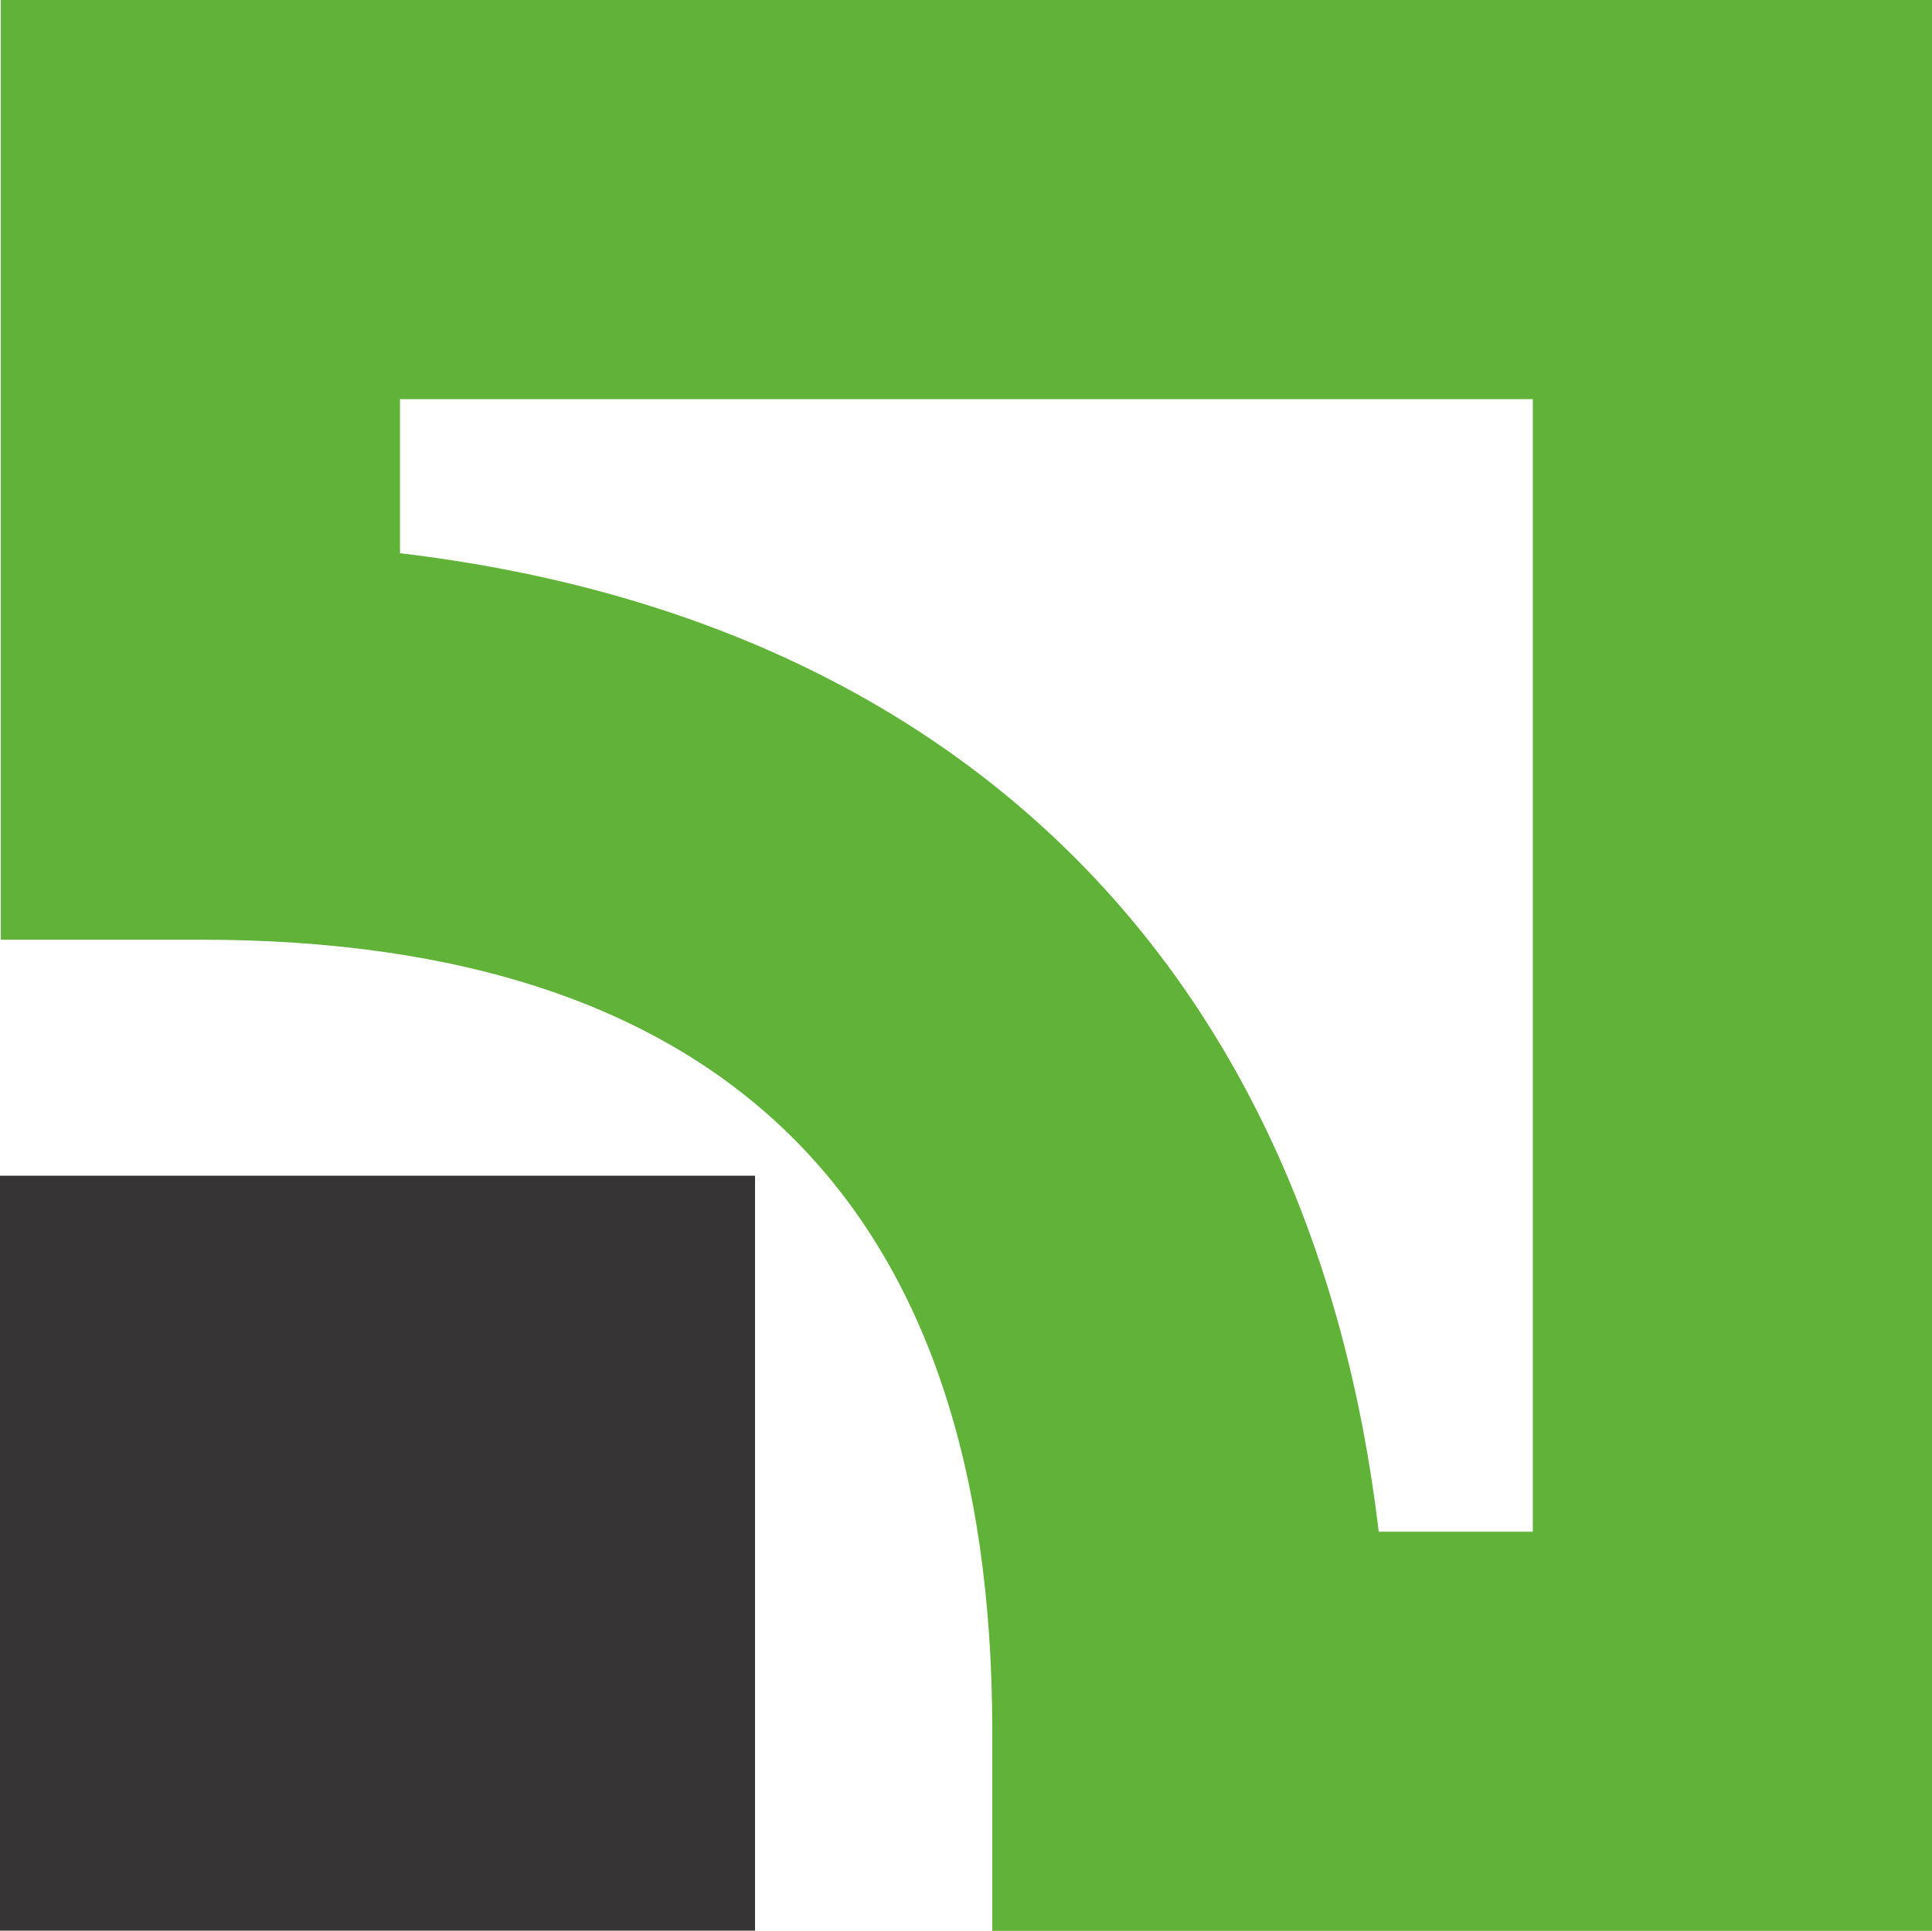
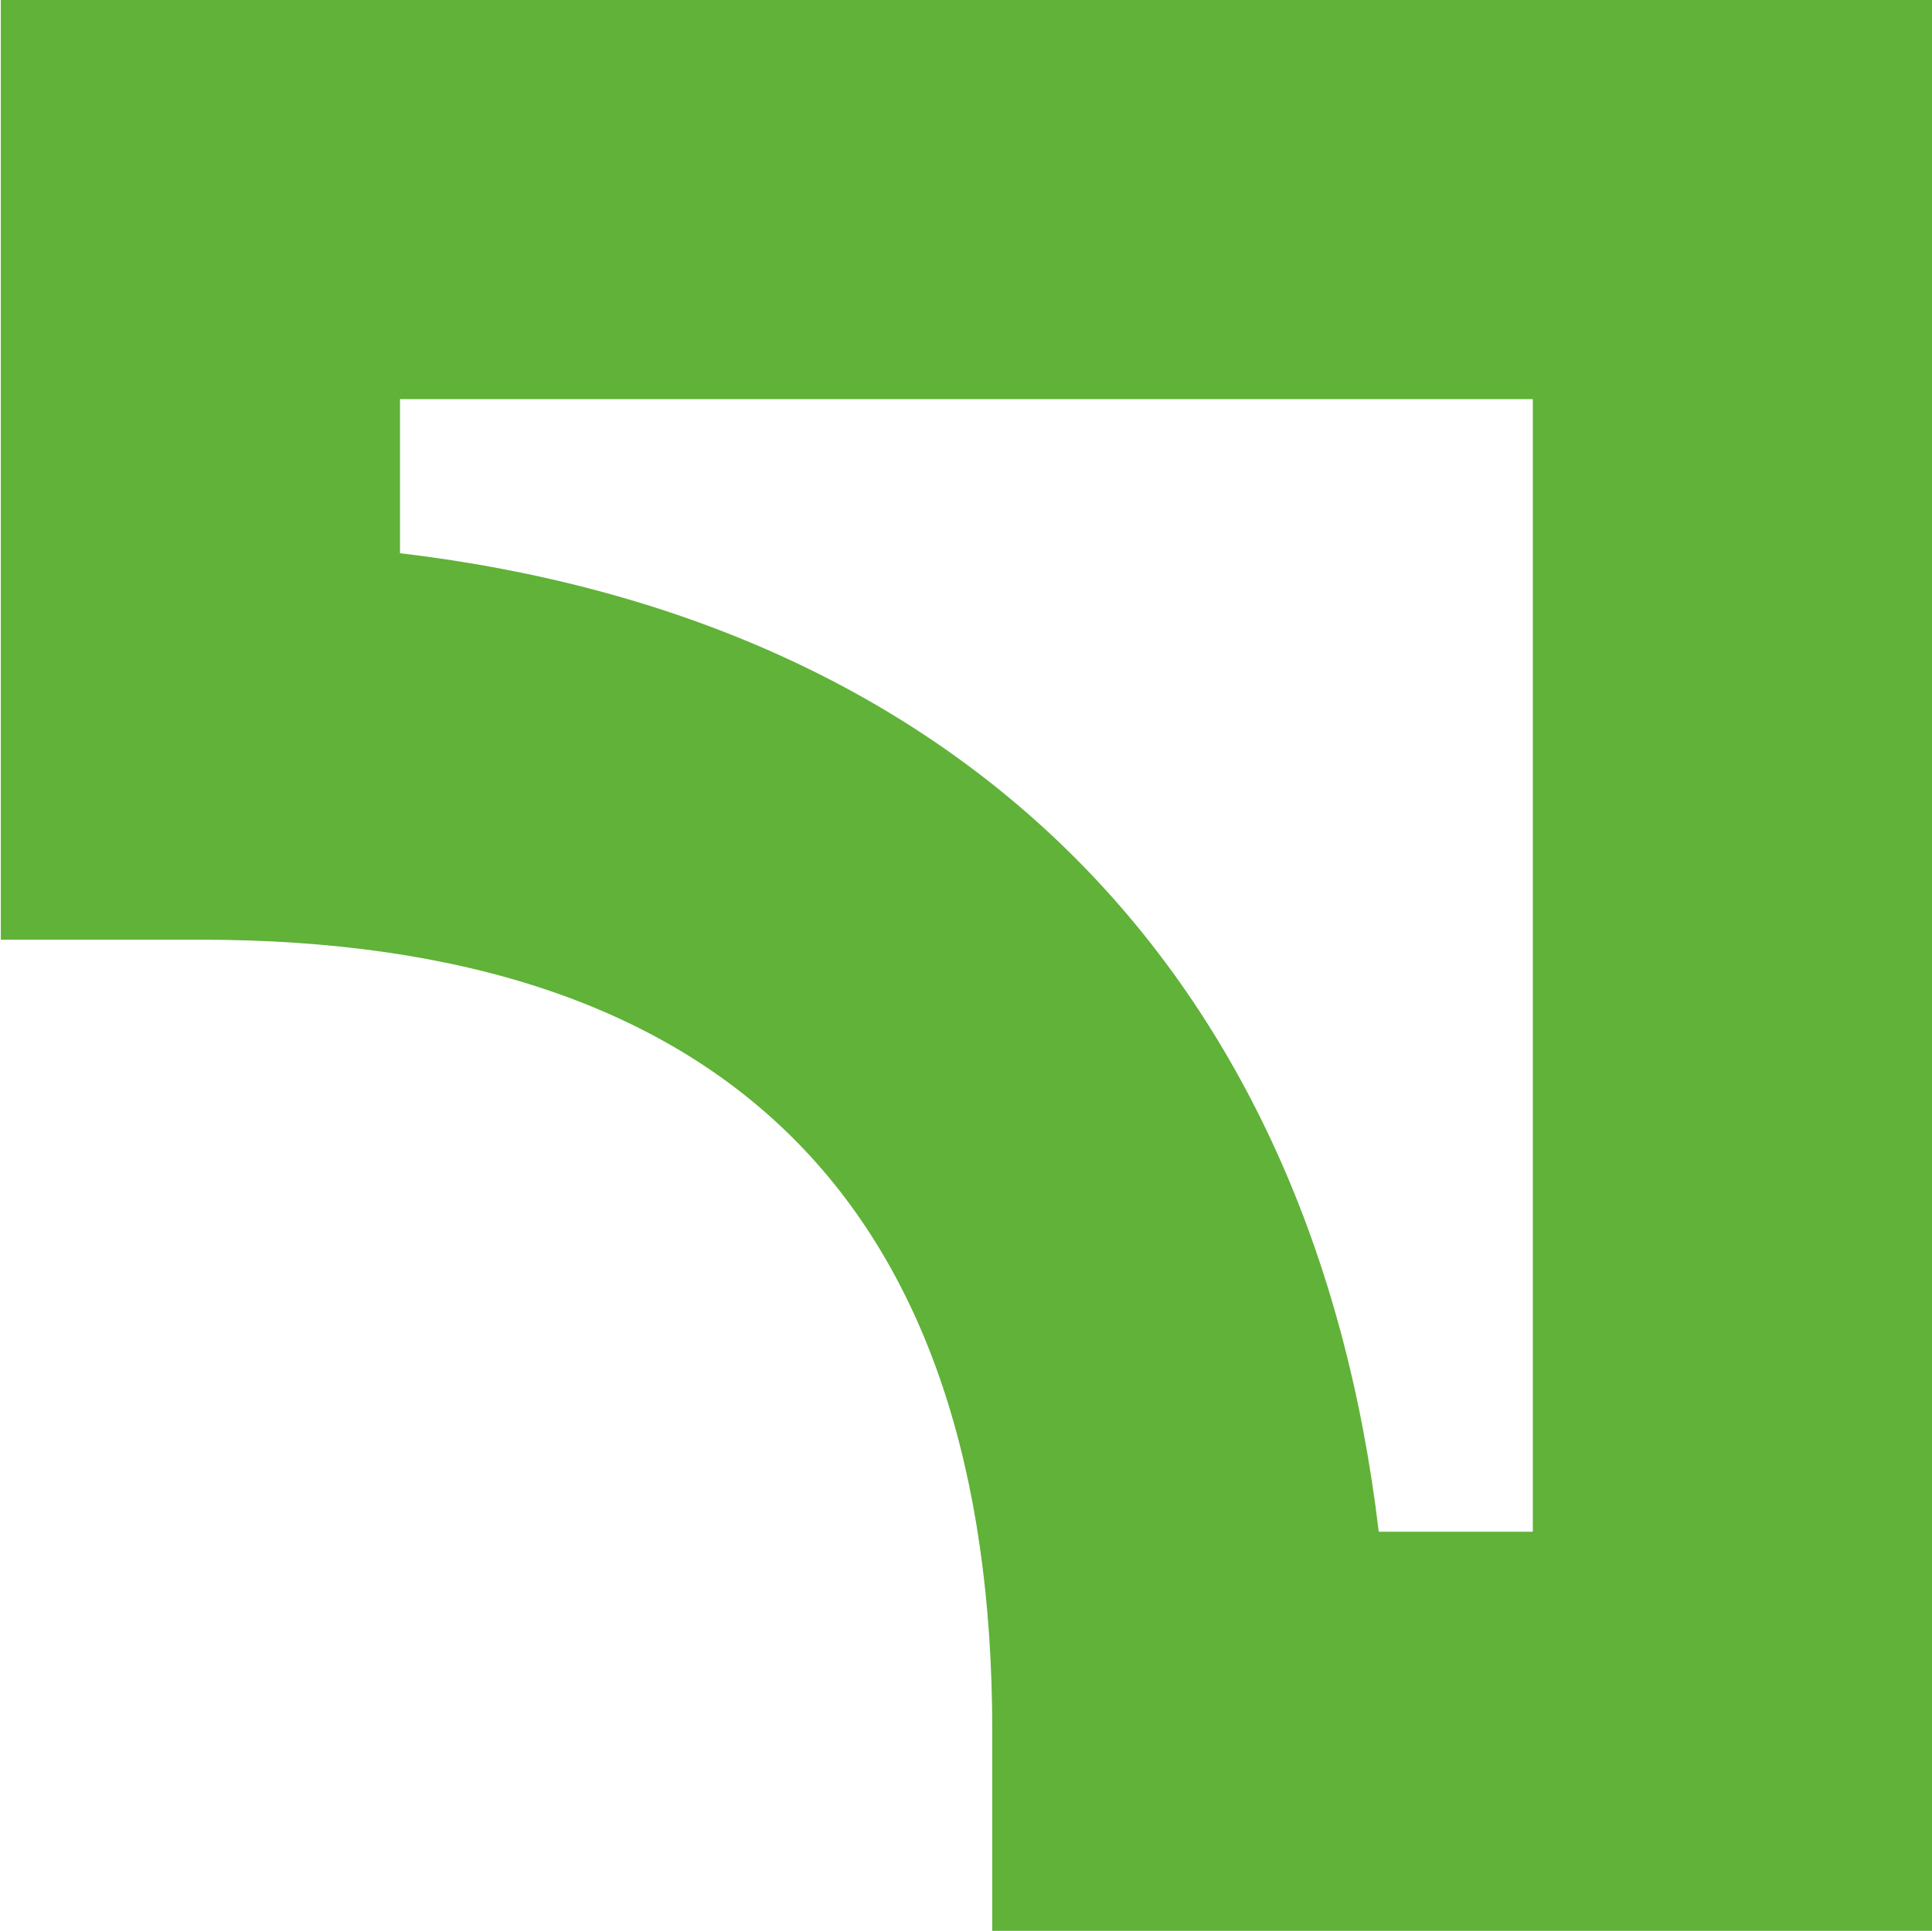
<svg xmlns="http://www.w3.org/2000/svg" xml:space="preserve" width="285.75mm" height="285.611mm" style="shape-rendering:geometricPrecision; text-rendering:geometricPrecision; image-rendering:optimizeQuality; fill-rule:evenodd; clip-rule:evenodd" viewBox="0 0 28575 28561">
  <defs>
    <style type="text/css">  .fil1 {fill:#60B238;fill-rule:nonzero} .fil0 {fill:#373435;fill-rule:nonzero}  </style>
  </defs>
  <g id="Слой_x0020_1">
    <g id="_2506162857376">
-       <polygon class="fil0" points="0,28558 11167,28558 11167,17391 0,17391 " />
      <path class="fil1" d="M22671 5904c0,3797 0,12955 0,16753 -1061,0 -1248,0 -2279,0 -983,-8286 -6189,-13490 -14476,-14474 0,-1030 0,-1217 0,-2279 3798,0 12957,0 16755,0zm-22659 -5904l0 13900 2953 0c7771,0 11711,3939 11711,11708l0 2953 13899 0 0 -28561 -28563 0z" />
    </g>
  </g>
</svg>